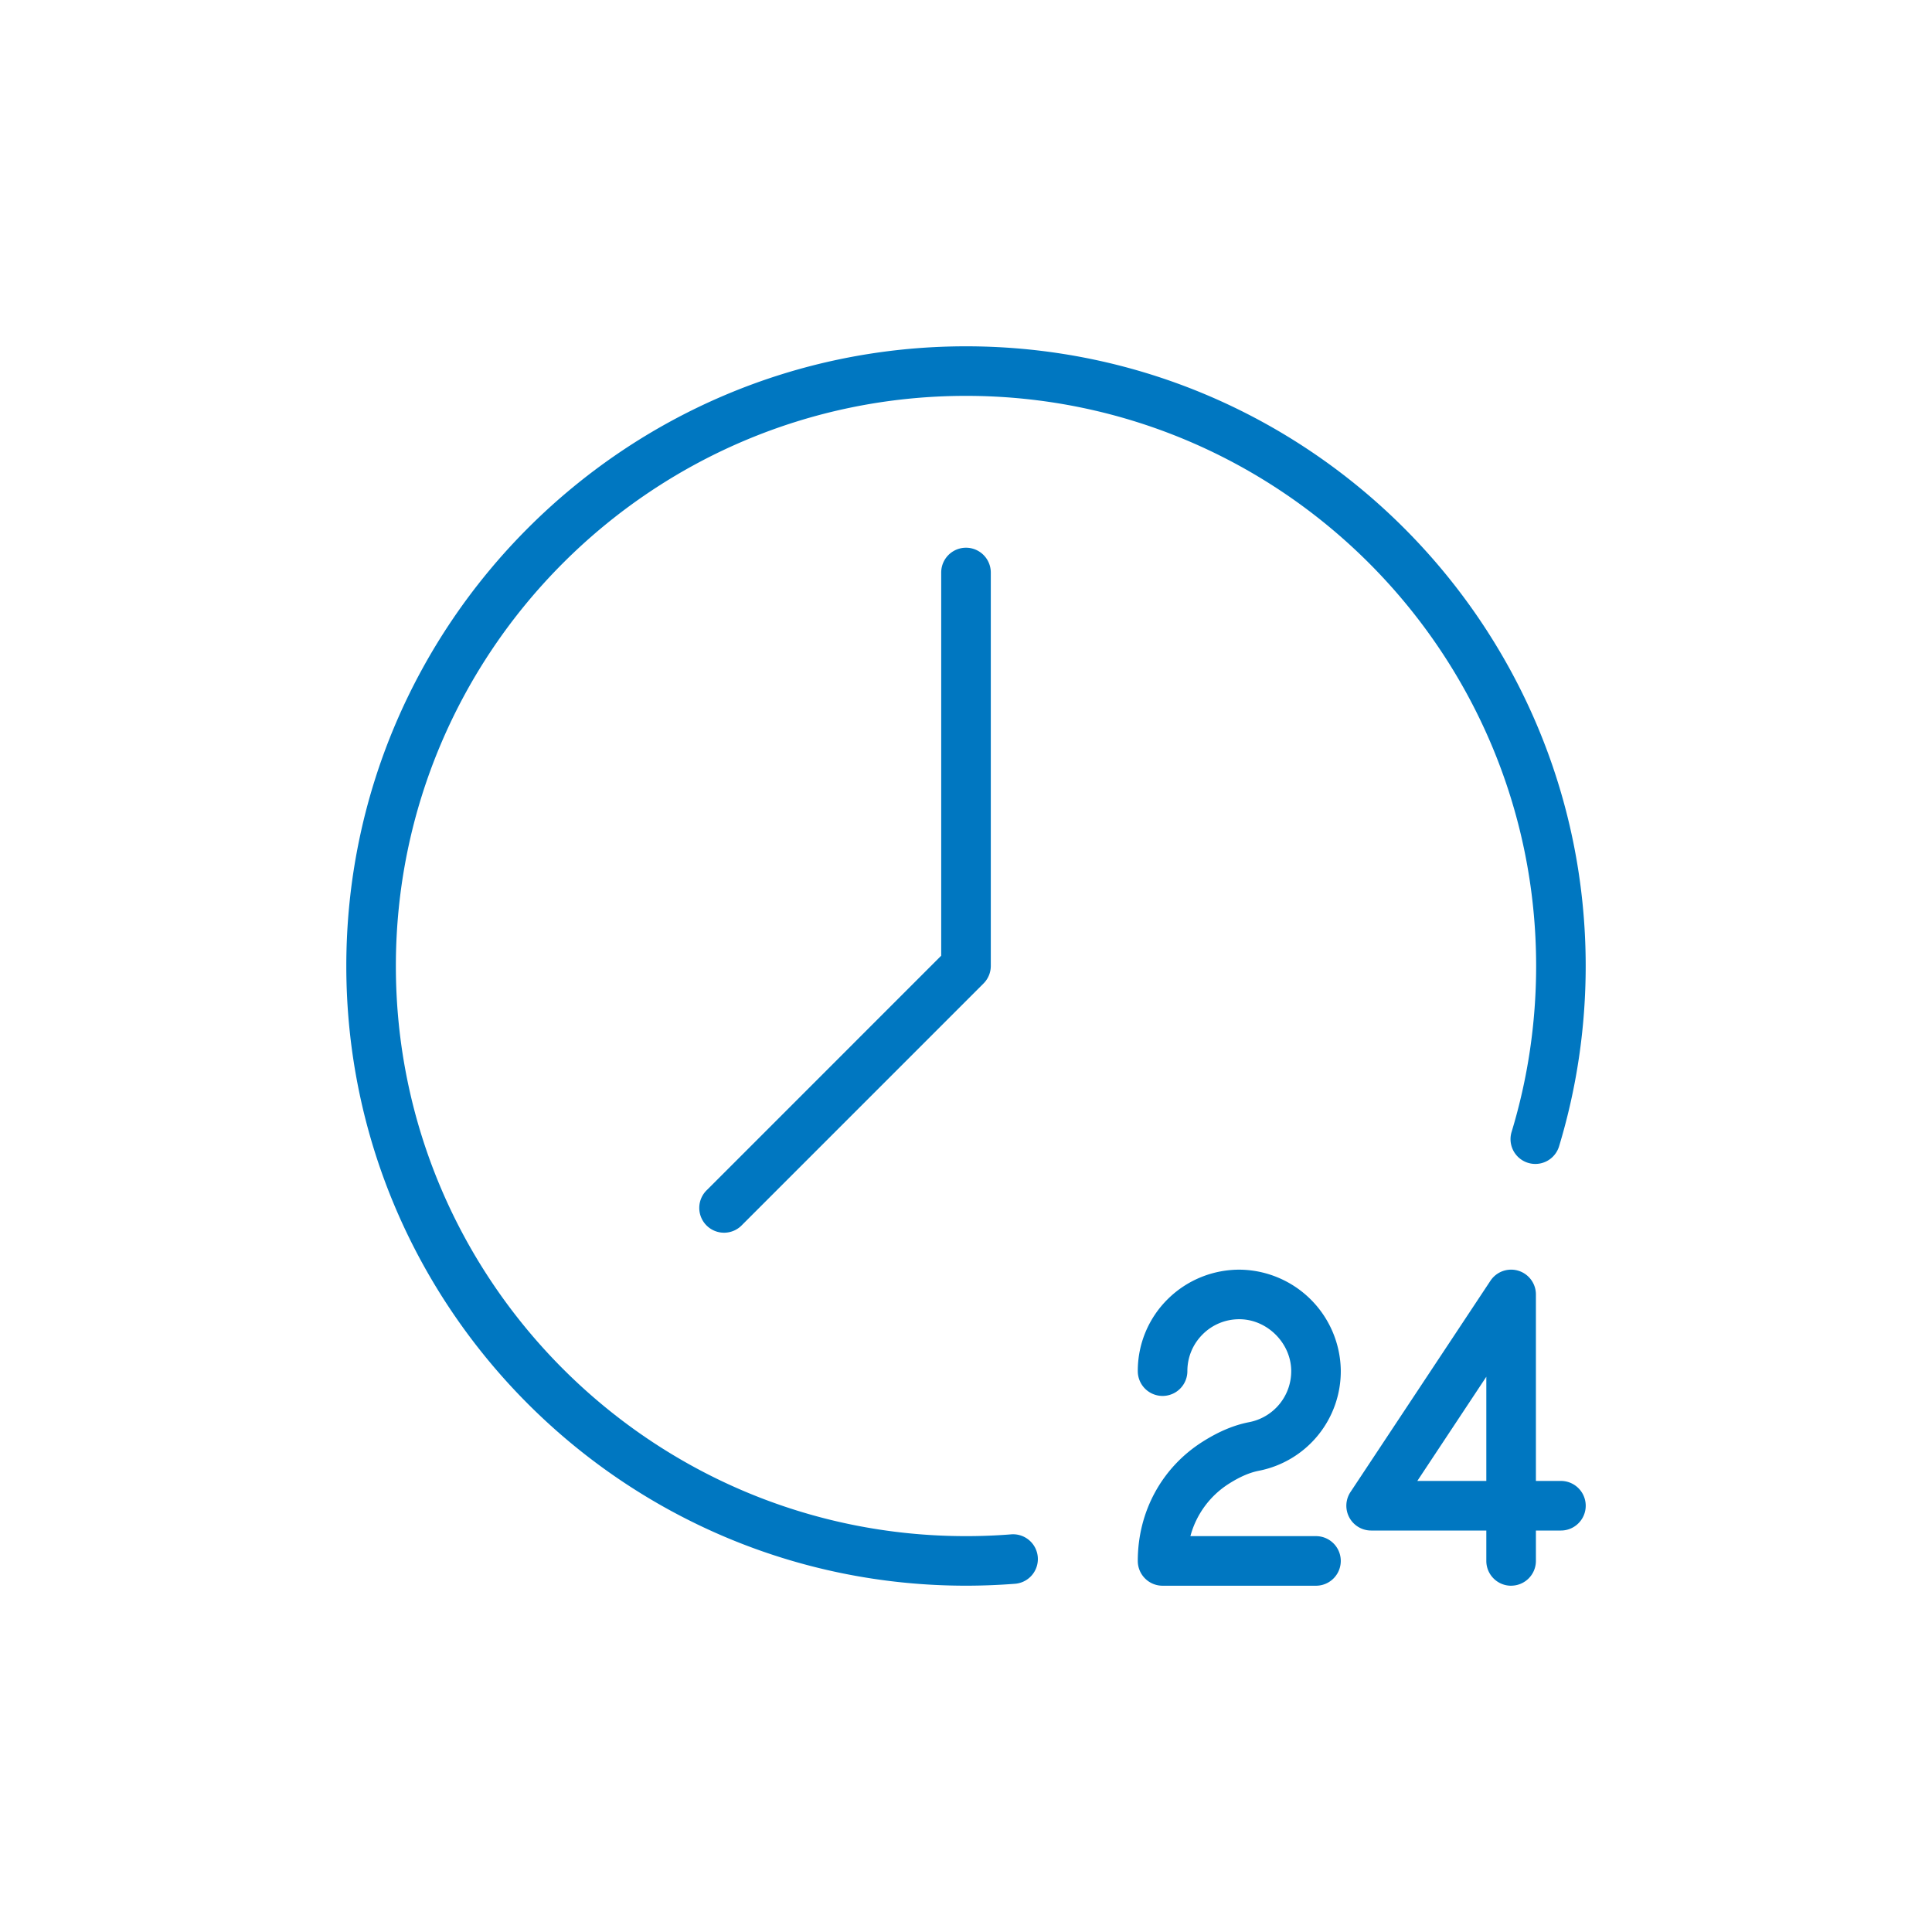
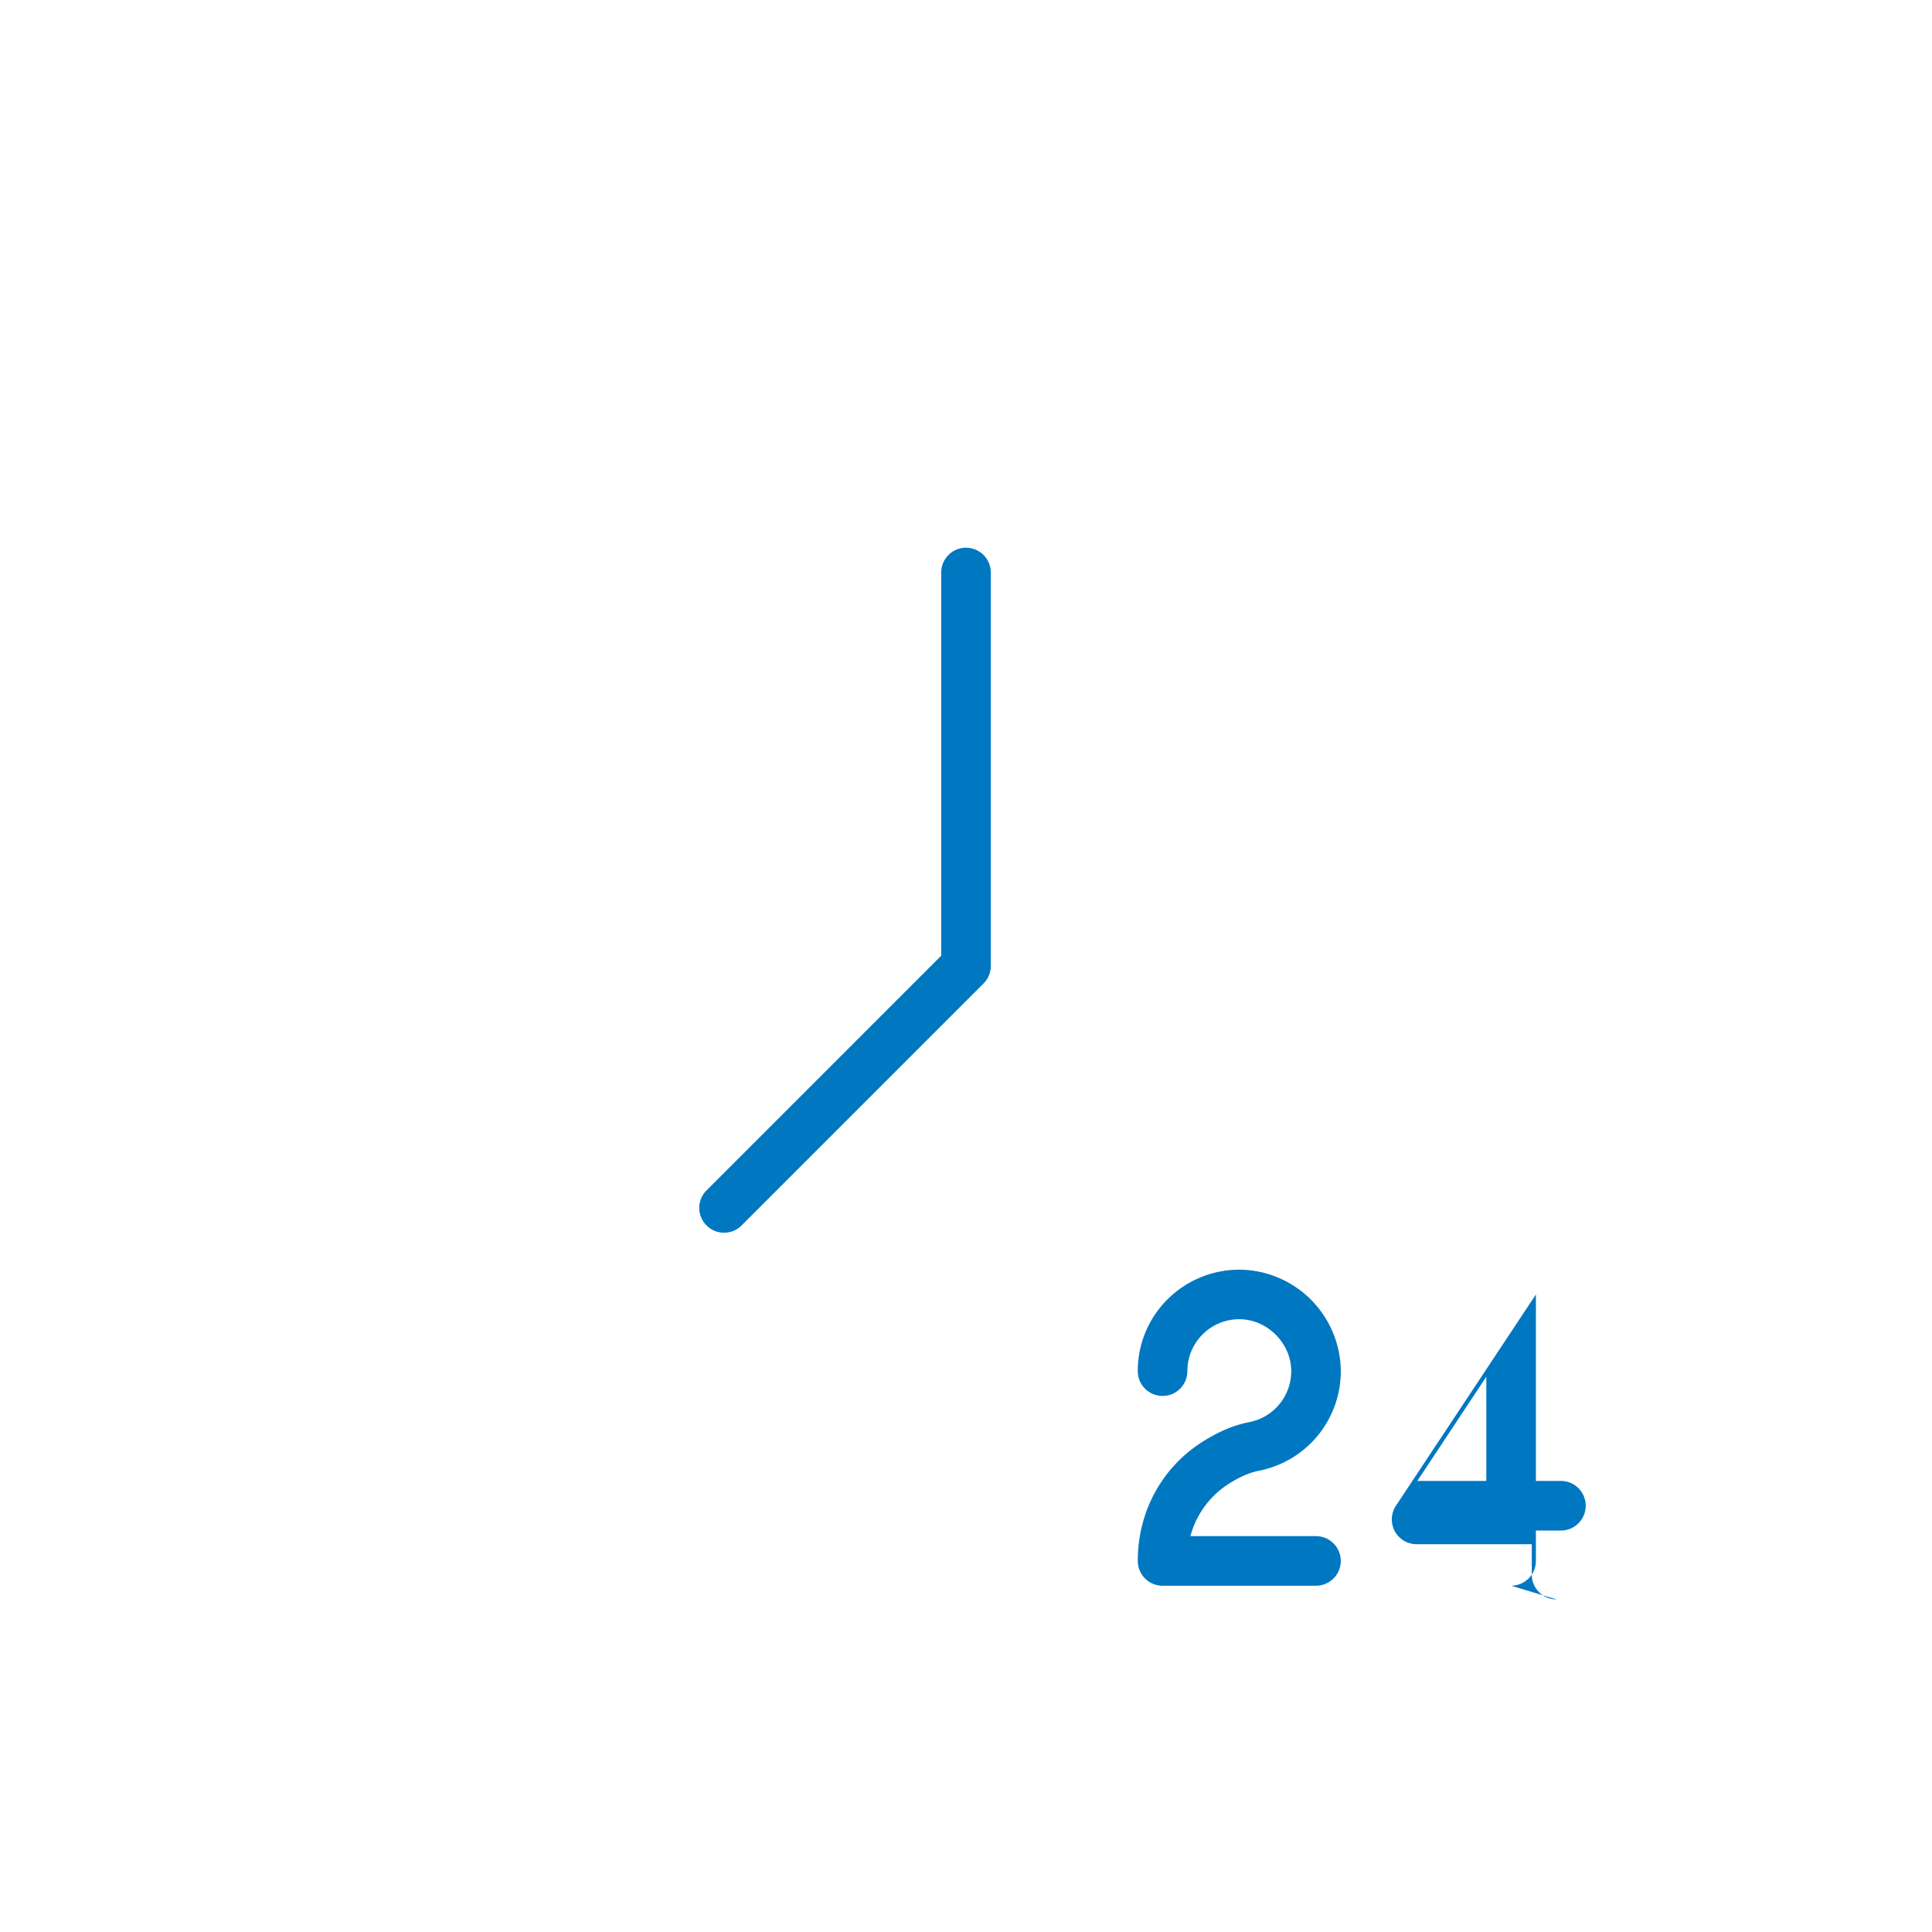
<svg xmlns="http://www.w3.org/2000/svg" version="1.1" width="512" height="512" x="0" y="0" viewBox="0 0 60 60" style="enable-background:new 0 0 512 512" xml:space="preserve" class="">
  <g>
-     <path d="M30 49.245c.5 0 1.007-.02 1.504-.058a.77.77 0 1 0-.119-1.535c-.457.036-.923.054-1.385.054-9.763 0-17.706-7.943-17.706-17.706S20.237 12.294 30 12.294 47.706 20.237 47.706 30c0 1.757-.257 3.491-.762 5.153a.77.77 0 0 0 1.474.448c.548-1.808.827-3.692.827-5.601 0-10.612-8.633-19.245-19.245-19.245S10.755 19.388 10.755 30 19.388 49.245 30 49.245z" fill="#0077c1" opacity="1" data-original="#000000" class="" />
-     <path d="M29.23 17.78V29.68l-7.272 7.273a.77.77 0 1 0 1.088 1.089l7.498-7.499A.77.77 0 0 0 30.77 30V17.78a.77.77 0 1 0-1.54 0zM38.175 46.072c.335-.211.634-.34.915-.395a3.15 3.15 0 0 0 2.549-3.14 3.174 3.174 0 0 0-3.108-3.106 3.159 3.159 0 0 0-2.258.907 3.127 3.127 0 0 0-.938 2.244.77.77 0 1 0 1.54 0c0-.435.17-.842.48-1.148a1.6 1.6 0 0 1 1.132-.464h.023c.85.012 1.577.74 1.59 1.59a1.612 1.612 0 0 1-1.304 1.606c-.472.091-.944.289-1.444.605-1.263.798-2.017 2.167-2.017 3.705 0 .425.344.77.77.77h4.764a.77.77 0 1 0 0-1.54h-3.9a2.777 2.777 0 0 1 1.206-1.634zM46.93 49.245a.77.77 0 0 0 .769-.77v-.943h.777a.77.77 0 1 0 0-1.54h-.777V40.2a.77.77 0 0 0-1.412-.425l-4.347 6.562a.77.77 0 0 0 .642 1.195h3.577v.944c0 .425.345.77.77.77zm-2.914-3.253 2.143-3.236v3.236z" fill="#0077c1" opacity="1" data-original="#000000" class="" />
+     <path d="M29.23 17.78V29.68l-7.272 7.273a.77.77 0 1 0 1.088 1.089l7.498-7.499A.77.77 0 0 0 30.77 30V17.78a.77.77 0 1 0-1.54 0zM38.175 46.072c.335-.211.634-.34.915-.395a3.15 3.15 0 0 0 2.549-3.14 3.174 3.174 0 0 0-3.108-3.106 3.159 3.159 0 0 0-2.258.907 3.127 3.127 0 0 0-.938 2.244.77.77 0 1 0 1.54 0c0-.435.17-.842.48-1.148a1.6 1.6 0 0 1 1.132-.464h.023c.85.012 1.577.74 1.59 1.59a1.612 1.612 0 0 1-1.304 1.606c-.472.091-.944.289-1.444.605-1.263.798-2.017 2.167-2.017 3.705 0 .425.344.77.77.77h4.764a.77.77 0 1 0 0-1.54h-3.9a2.777 2.777 0 0 1 1.206-1.634zM46.93 49.245a.77.77 0 0 0 .769-.77v-.943h.777a.77.77 0 1 0 0-1.54h-.777V40.2l-4.347 6.562a.77.77 0 0 0 .642 1.195h3.577v.944c0 .425.345.77.77.77zm-2.914-3.253 2.143-3.236v3.236z" fill="#0077c1" opacity="1" data-original="#000000" class="" />
  </g>
</svg>